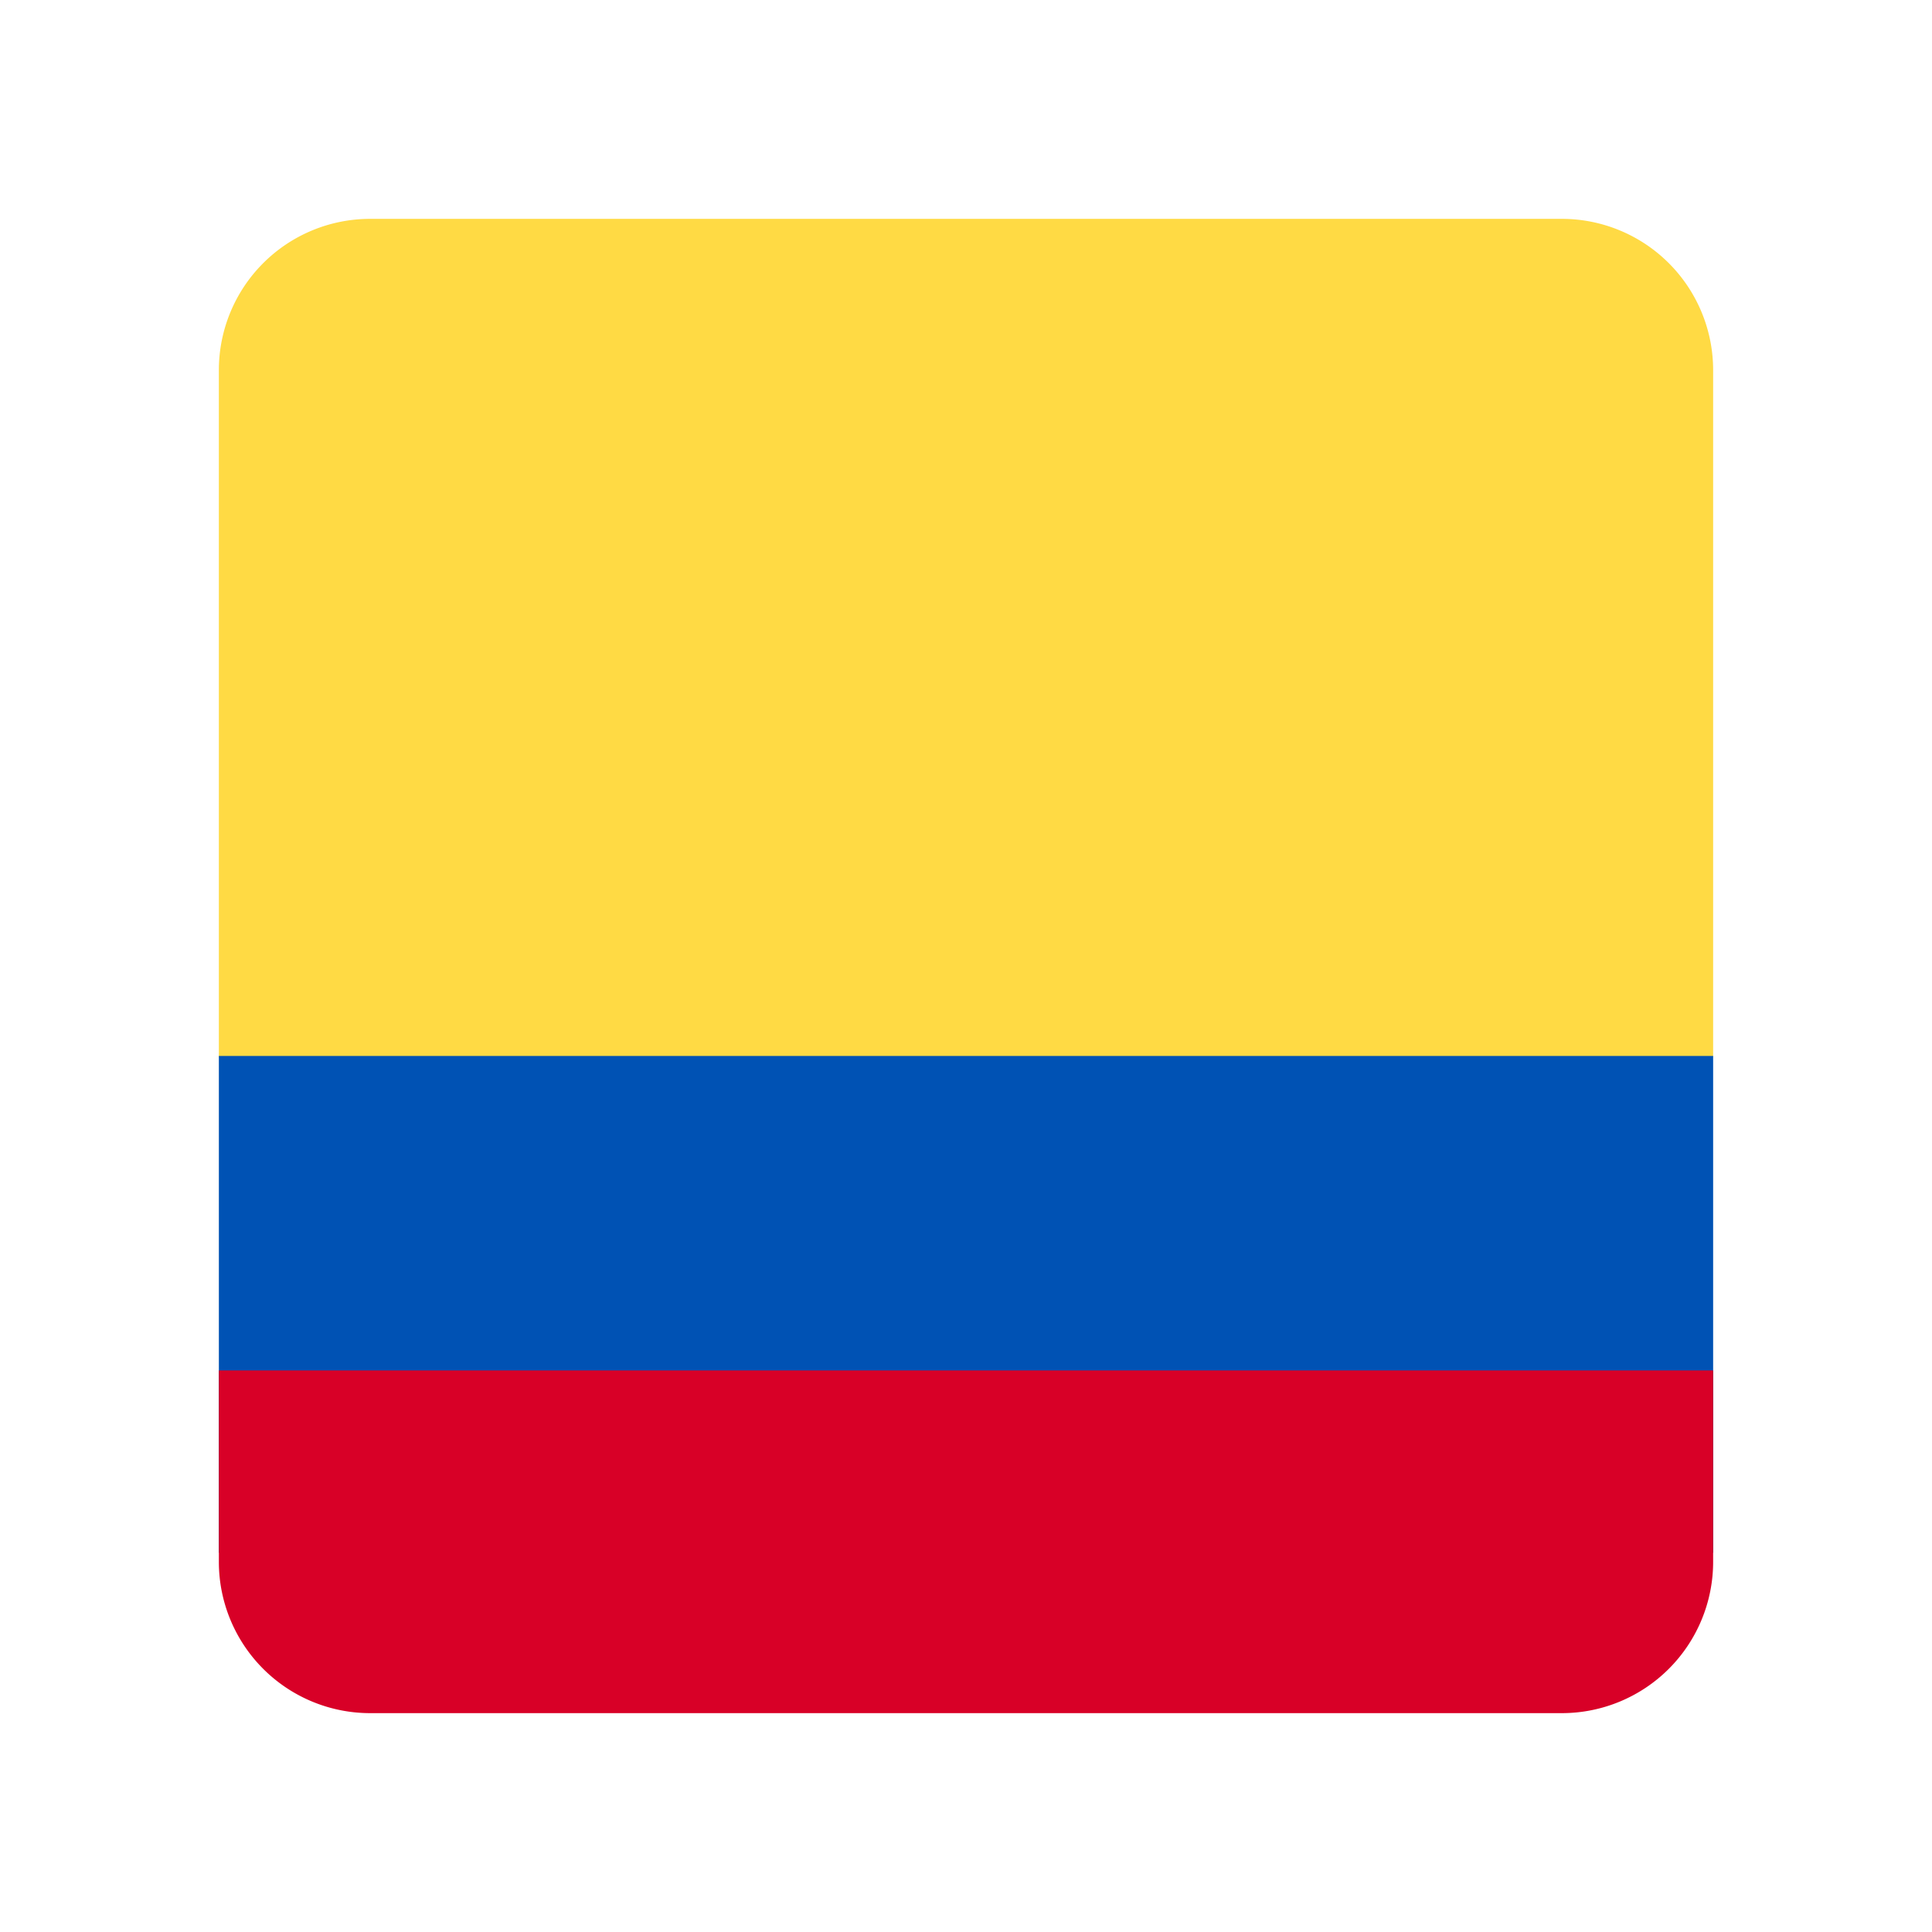
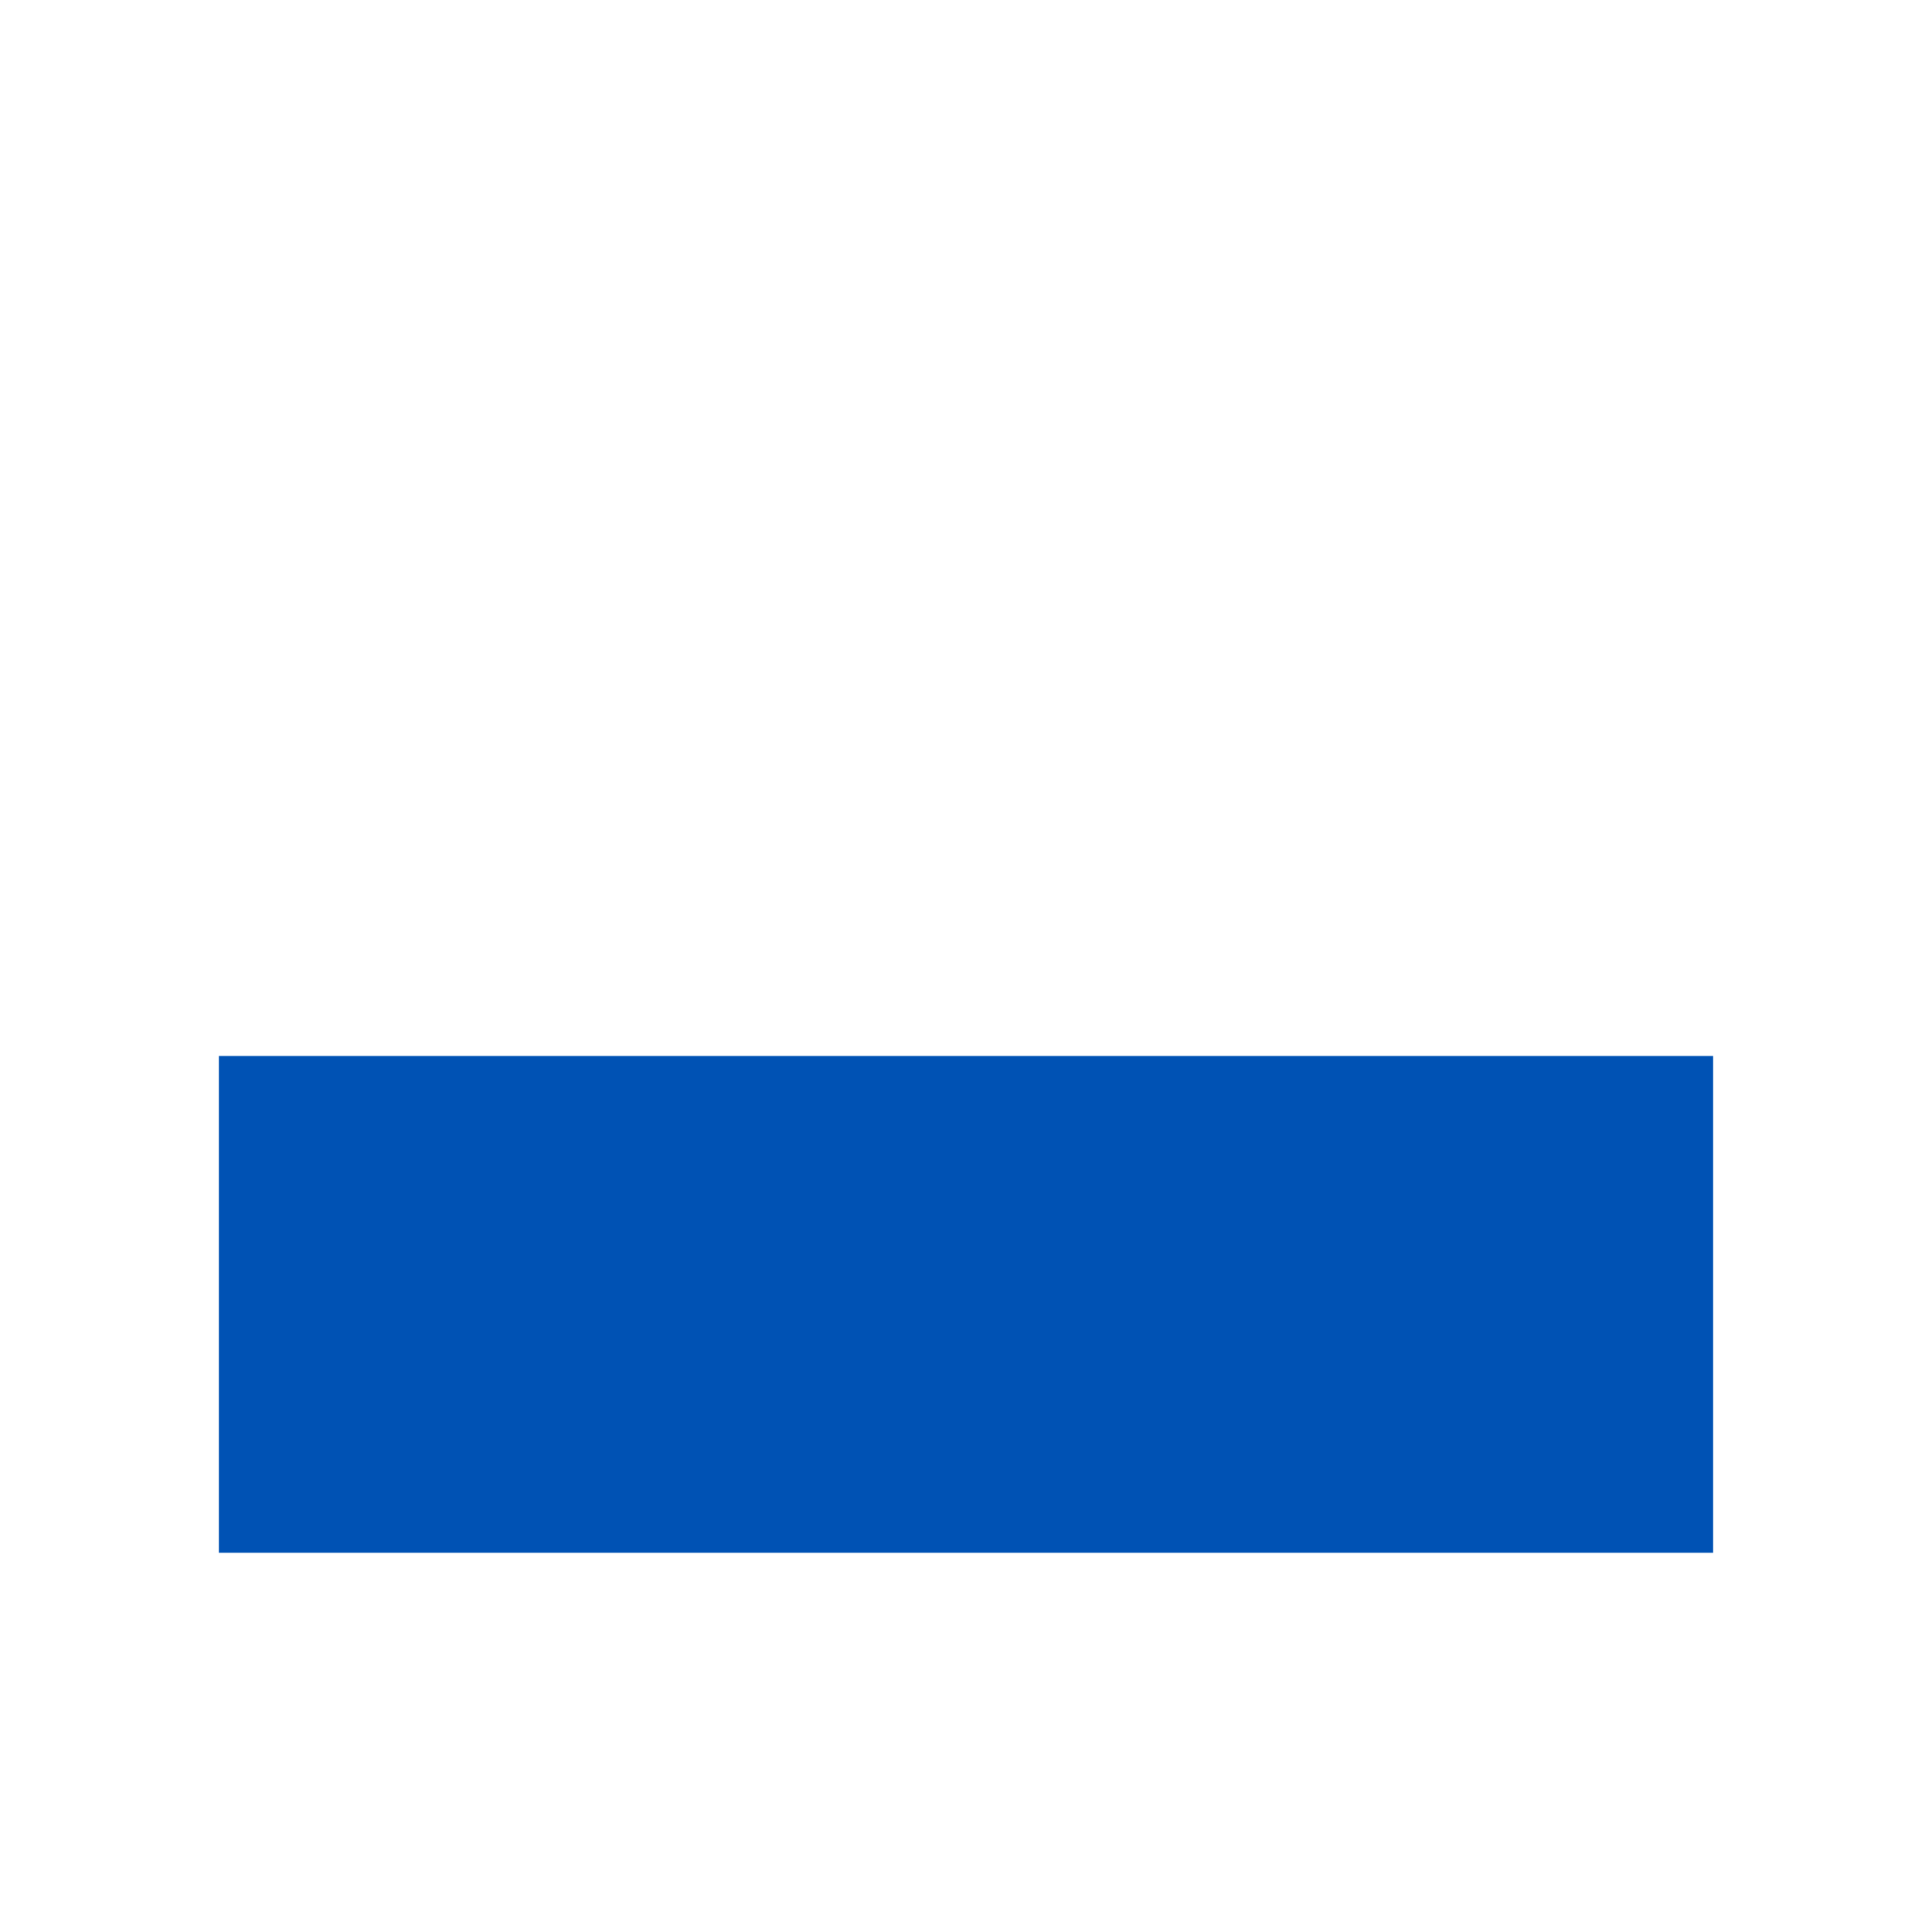
<svg xmlns="http://www.w3.org/2000/svg" width="512" height="512" fill="none" viewBox="0 0 512 512">
-   <path fill="#FFDA44" d="M454 280.13V98.1A40.1 40.1 0 0 0 413.9 58H98.1A40.1 40.1 0 0 0 58 98.1v182.03h396Z" />
  <path fill="#0052B4" d="M58 411.5V279.84h396V411.5H58Z" />
-   <path fill="#D80027" d="M454 363.18v50.72a40.1 40.1 0 0 1-40.1 40.1H98.1A40.1 40.1 0 0 1 58 413.9v-50.72h396Z" />
</svg>